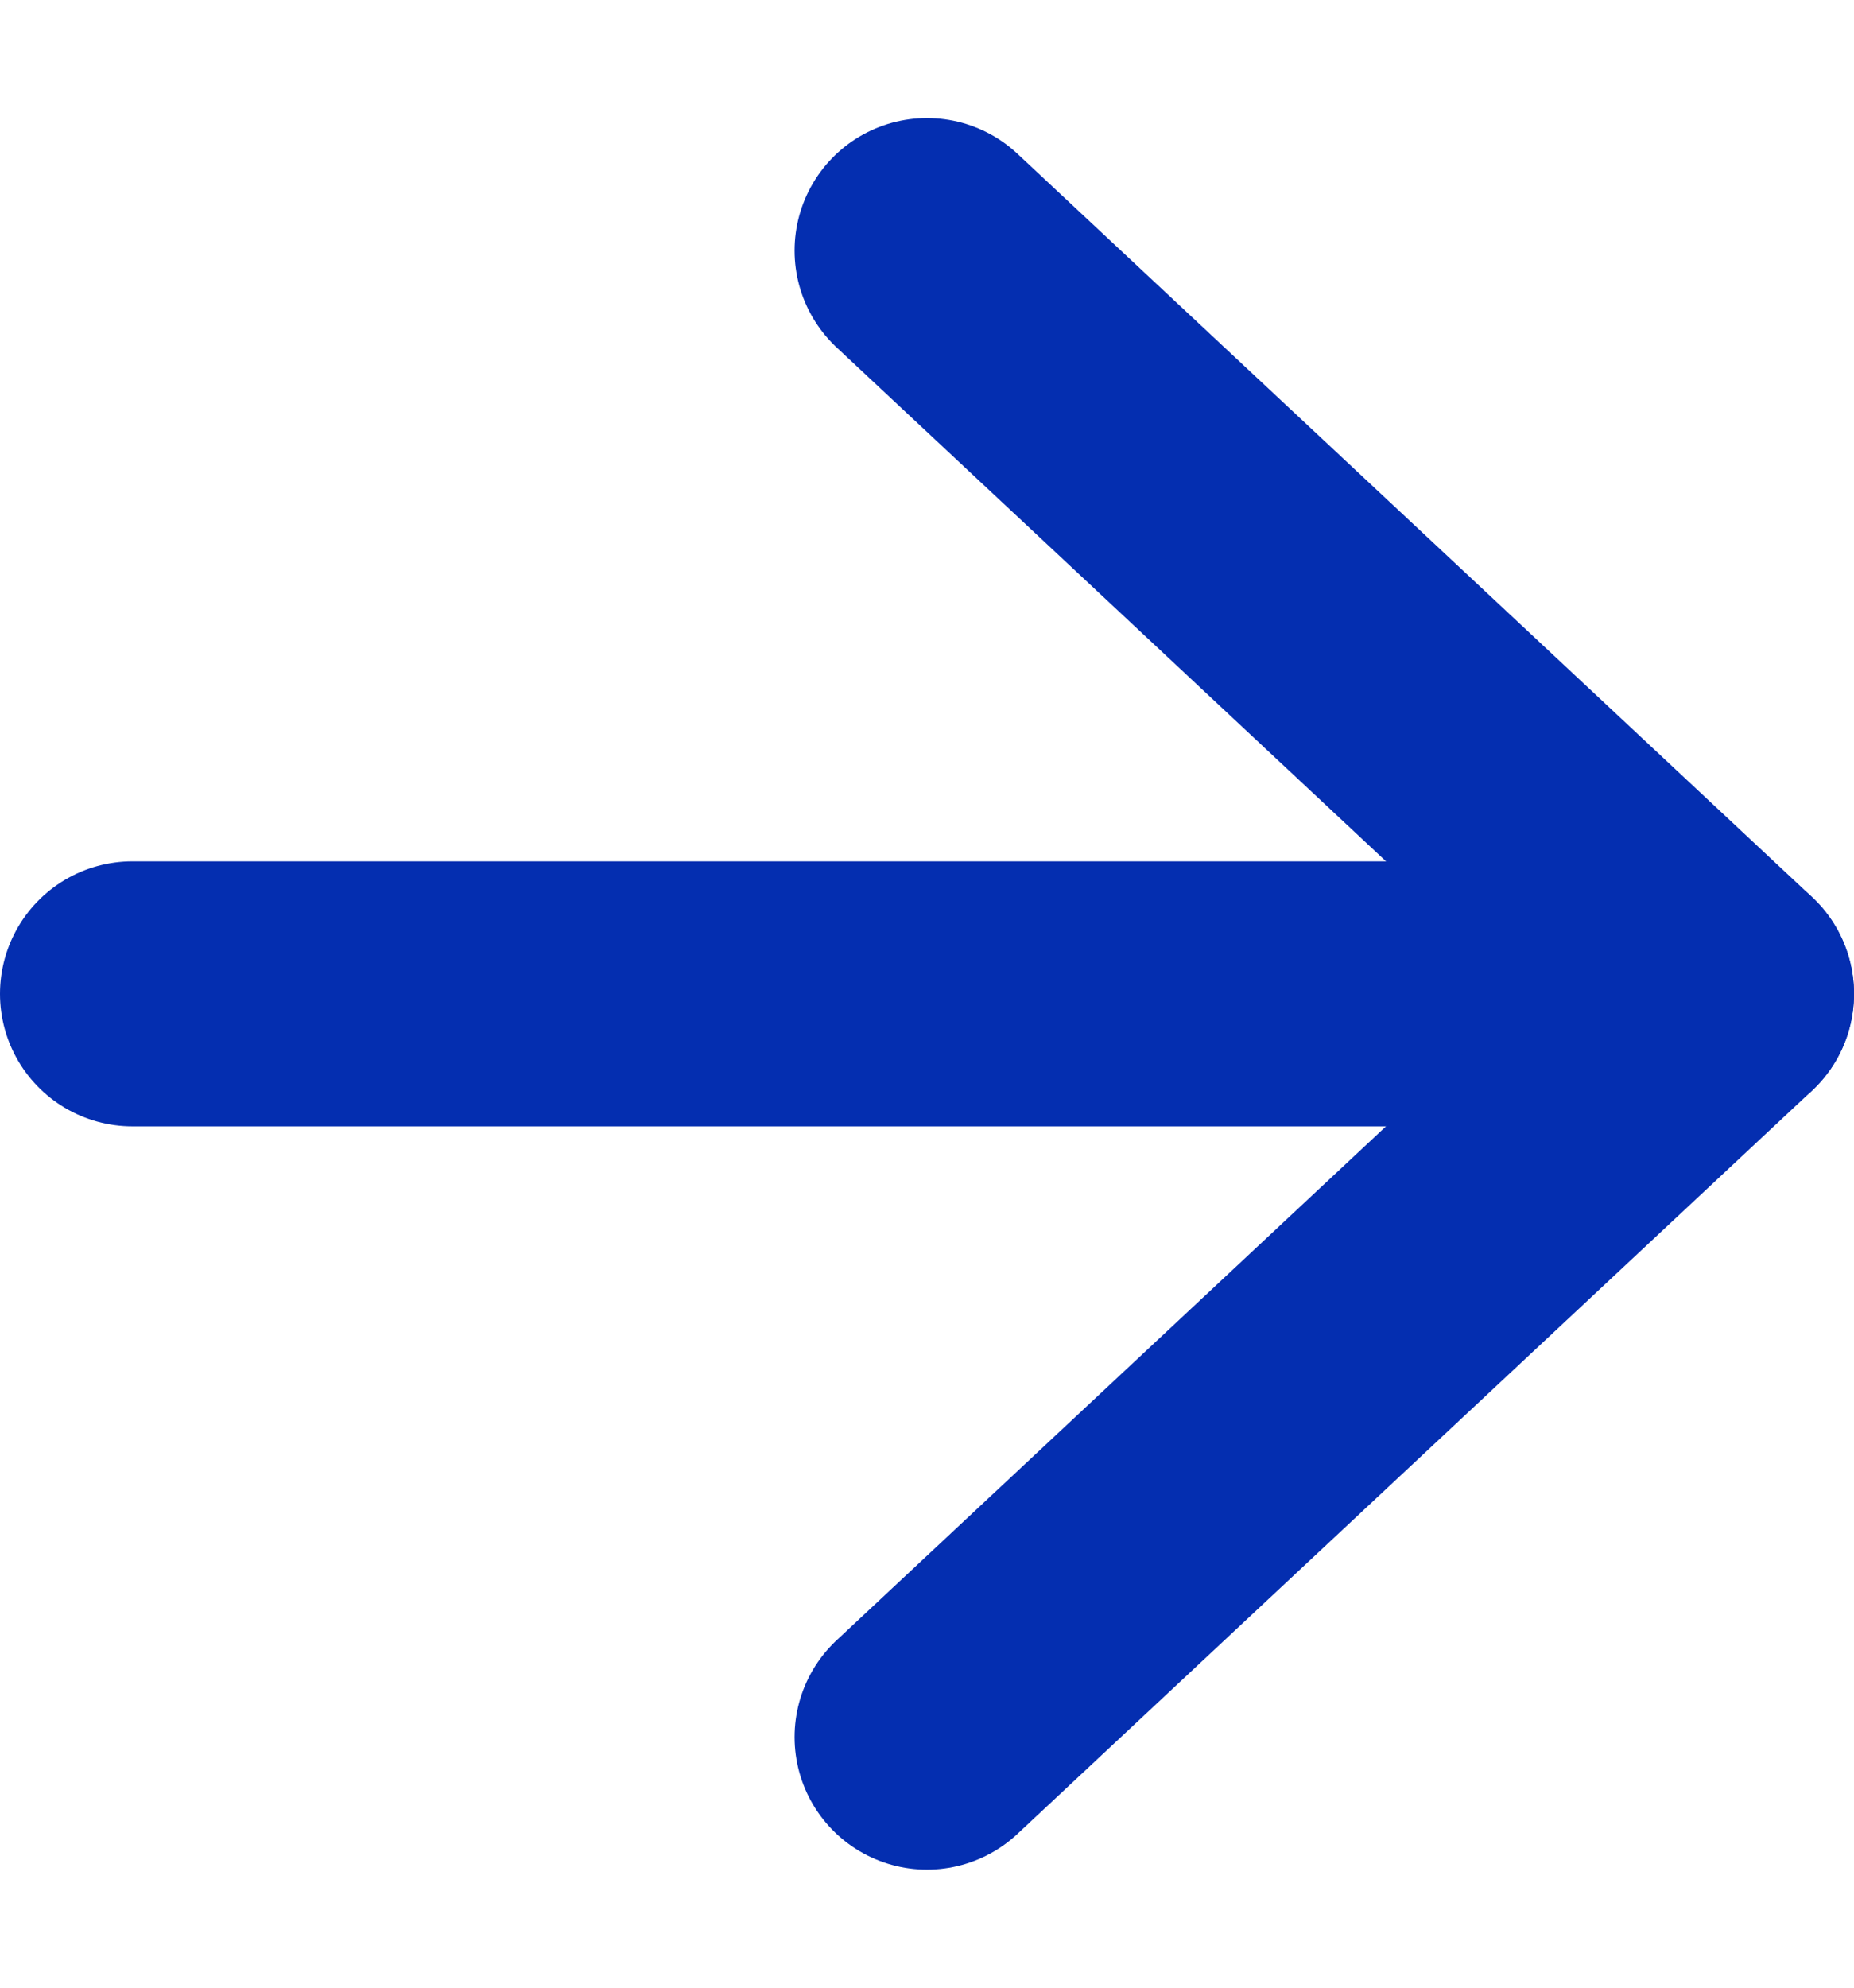
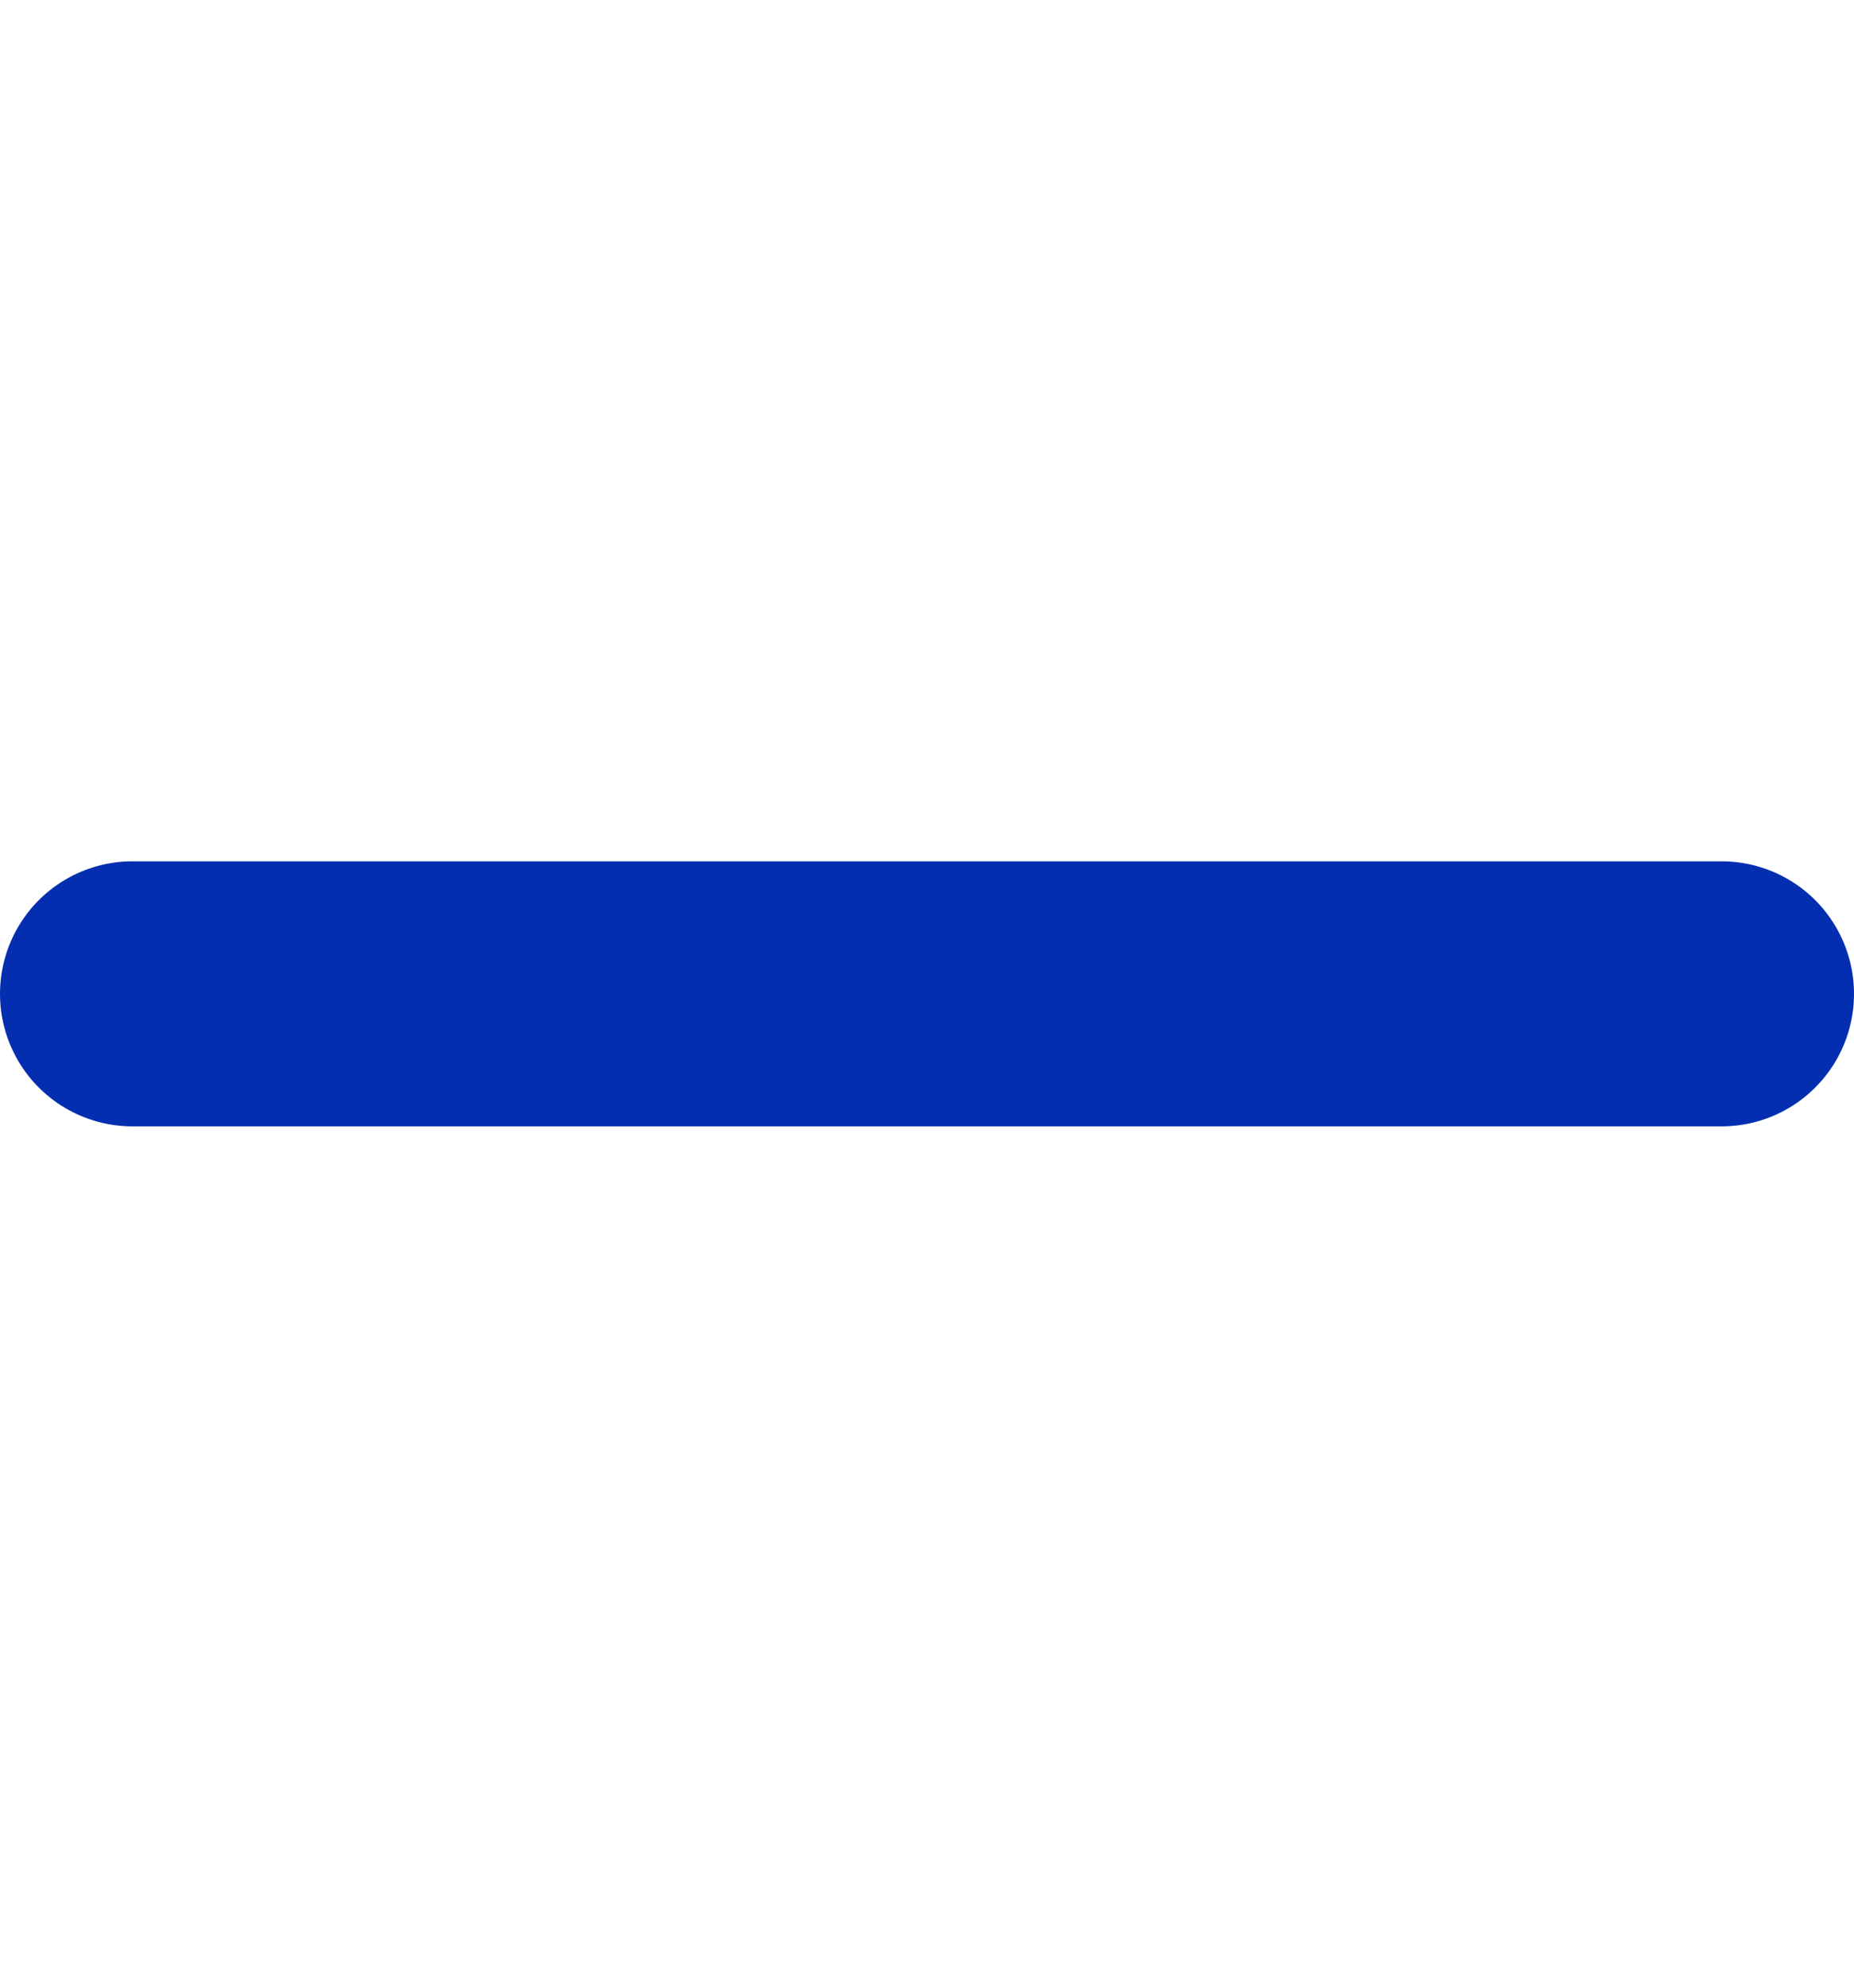
<svg xmlns="http://www.w3.org/2000/svg" width="14" height="15" viewBox="0 0 14 15" fill="none">
  <path d="M1 7.5L13 7.5" stroke="#042EB0" stroke-width="2" stroke-linecap="round" stroke-linejoin="round" />
-   <path d="M7 1.891L13 7.5L7 13.109" stroke="#042EB0" stroke-width="2" stroke-linecap="round" stroke-linejoin="round" />
</svg>